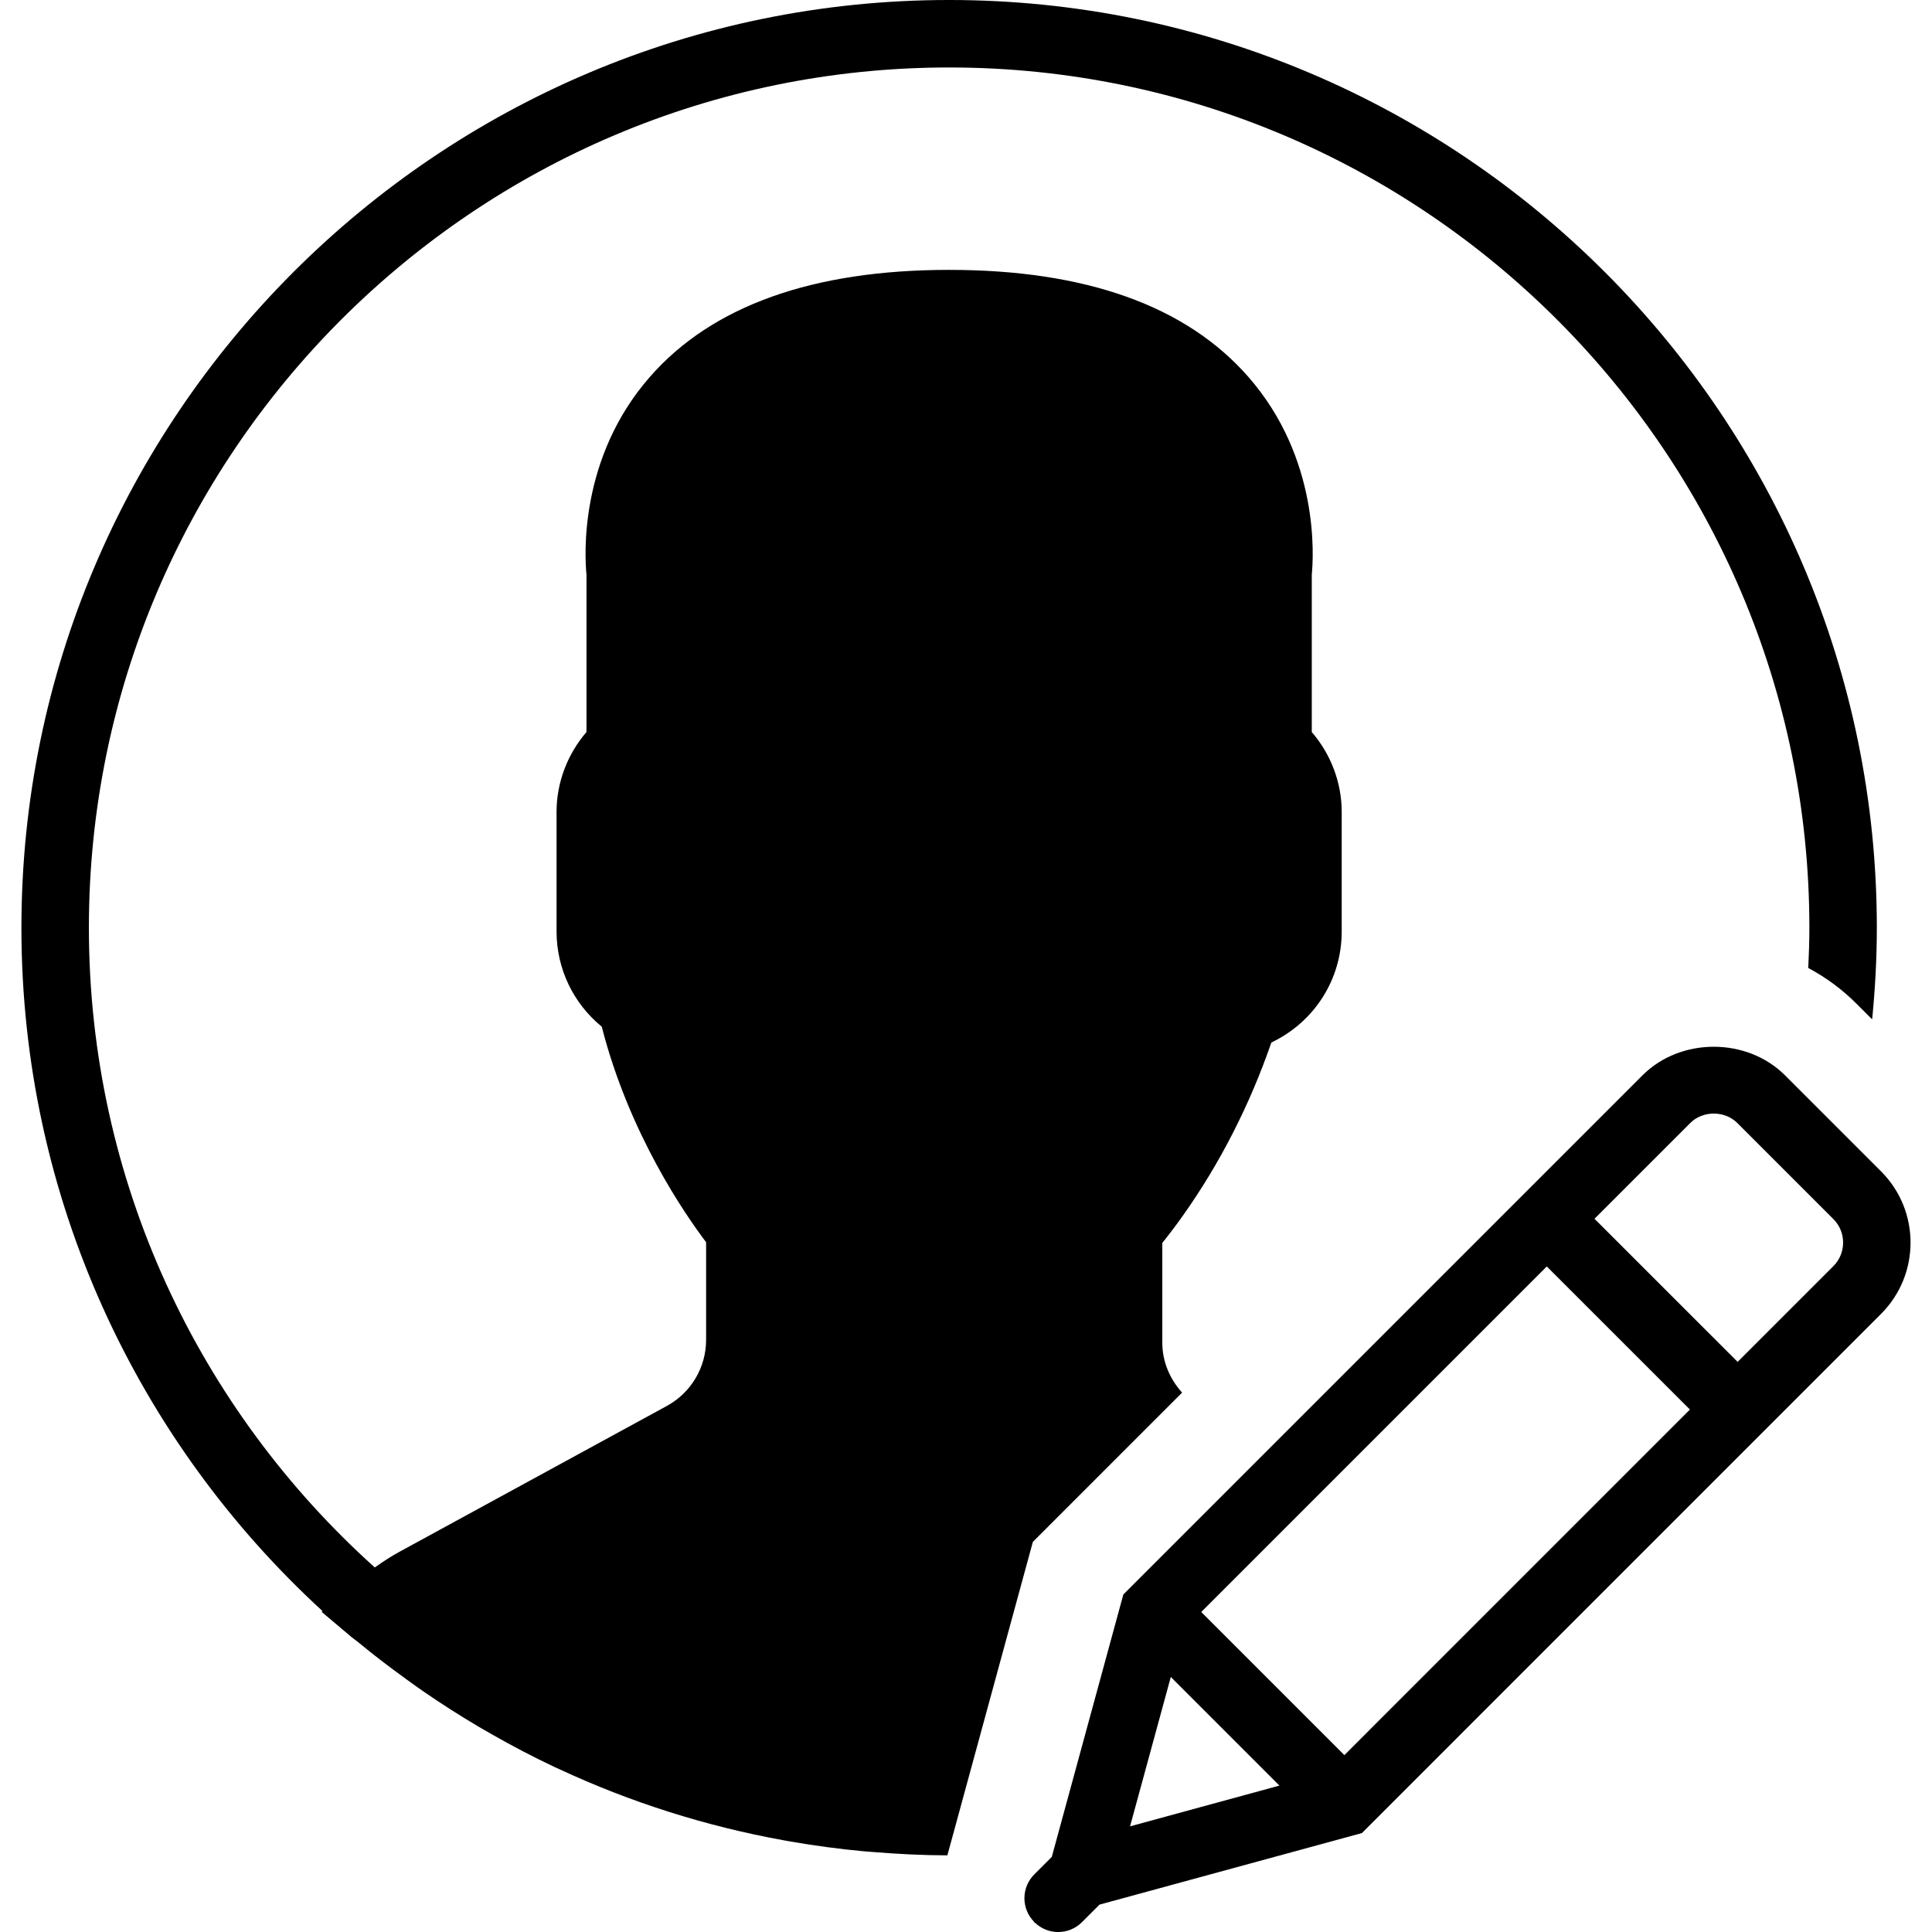
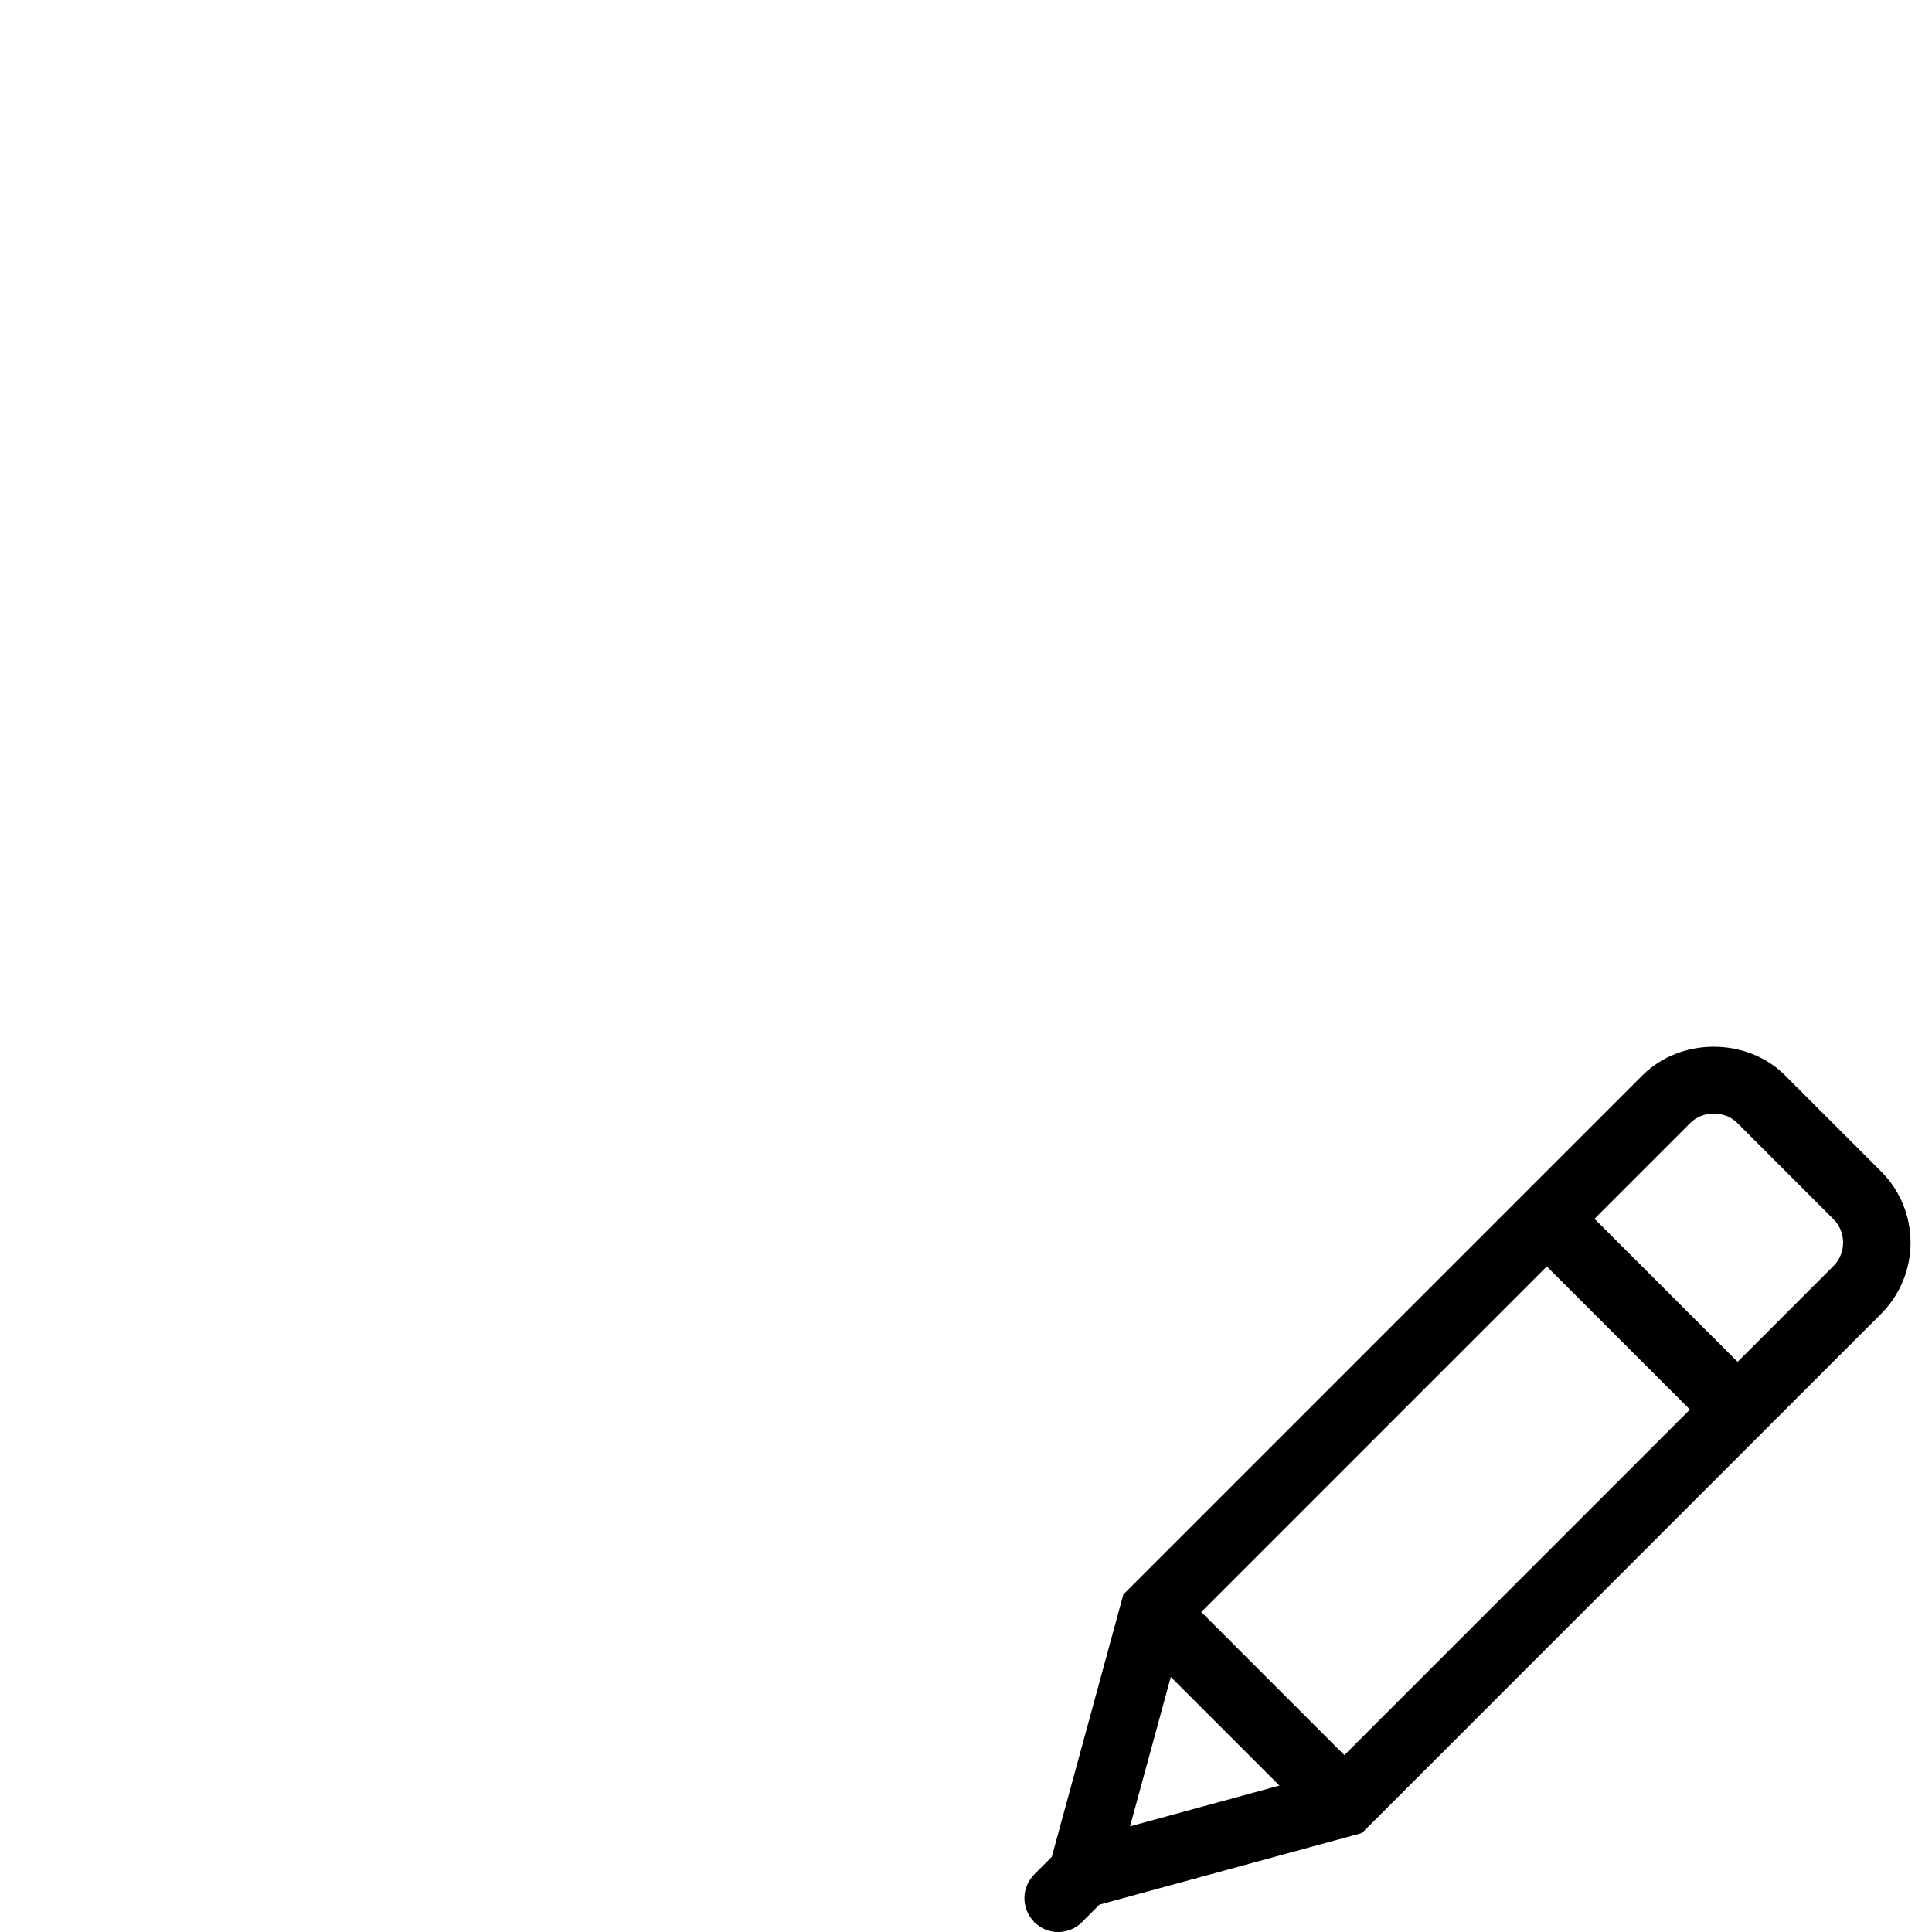
<svg xmlns="http://www.w3.org/2000/svg" fill="#000000" height="800px" width="800px" version="1.1" id="Capa_1" viewBox="0 0 57.27 57.27" xml:space="preserve">
  <g>
    <path d="M55.761,34.724l-2.85-2.85c-1.128-1.127-3.092-1.127-4.221,0L33.299,47.265l-2.121,7.779l-0.519,0.519   c-0.388,0.388-0.389,1.014-0.006,1.405l-0.005,0.02l0.019-0.005c0.194,0.191,0.446,0.288,0.699,0.288   c0.256,0,0.512-0.098,0.707-0.293l0.52-0.52l7.778-2.121l15.39-15.391C56.925,37.781,56.925,35.888,55.761,34.724z M35.608,47.784   l10.243-10.243l4.243,4.242L39.851,52.027L35.608,47.784z M34.706,49.71l3.22,3.22l-4.428,1.208L34.706,49.71z M54.347,37.531   l-2.839,2.839l-4.243-4.242l2.839-2.839c0.373-0.373,1.022-0.372,1.394-0.001l2.85,2.85C54.731,36.521,54.731,37.147,54.347,37.531   z" />
-     <path d="M35.041,41.281c-0.363-0.401-0.587-0.917-0.587-1.481v-2.957c0.196-0.242,0.403-0.516,0.617-0.817   c1.096-1.548,1.975-3.27,2.616-5.123c1.267-0.602,2.085-1.864,2.085-3.289v-3.545c0-0.867-0.318-1.708-0.887-2.369v-4.667   c0.052-0.52,0.236-3.448-1.883-5.864C35.16,9.065,32.177,8,28.135,8s-7.024,1.065-8.867,3.168   c-2.119,2.416-1.935,5.346-1.883,5.864v4.667c-0.568,0.661-0.887,1.502-0.887,2.369v3.545c0,1.101,0.494,2.128,1.34,2.821   c0.81,3.173,2.477,5.575,3.093,6.389v2.894c0,0.816-0.445,1.566-1.162,1.958l-7.907,4.313c-0.252,0.137-0.502,0.297-0.752,0.476   C5.912,41.792,2.635,35.022,2.635,27.5c0-14.061,11.439-25.5,25.5-25.5s25.5,11.439,25.5,25.5c0,0.401-0.014,0.798-0.033,1.194   c0.519,0.276,1.001,0.63,1.429,1.058l0.465,0.465c0.088-0.894,0.139-1.8,0.139-2.717c0-15.163-12.337-27.5-27.5-27.5   s-27.5,12.337-27.5,27.5c0,8.009,3.444,15.228,8.926,20.258l-0.026,0.023l0.892,0.752c0.058,0.049,0.121,0.089,0.179,0.137   c0.474,0.393,0.965,0.766,1.465,1.127c0.162,0.117,0.324,0.235,0.489,0.348c0.534,0.368,1.082,0.717,1.642,1.048   c0.122,0.072,0.245,0.142,0.368,0.212c0.613,0.349,1.239,0.678,1.88,0.98c0.047,0.022,0.095,0.042,0.142,0.064   c2.089,0.971,4.319,1.684,6.651,2.105c0.061,0.011,0.122,0.022,0.184,0.033c0.724,0.125,1.456,0.225,2.197,0.292   c0.09,0.008,0.18,0.013,0.271,0.021c0.723,0.059,1.451,0.096,2.188,0.098l2.534-9.292L35.041,41.281z" />
  </g>
</svg>